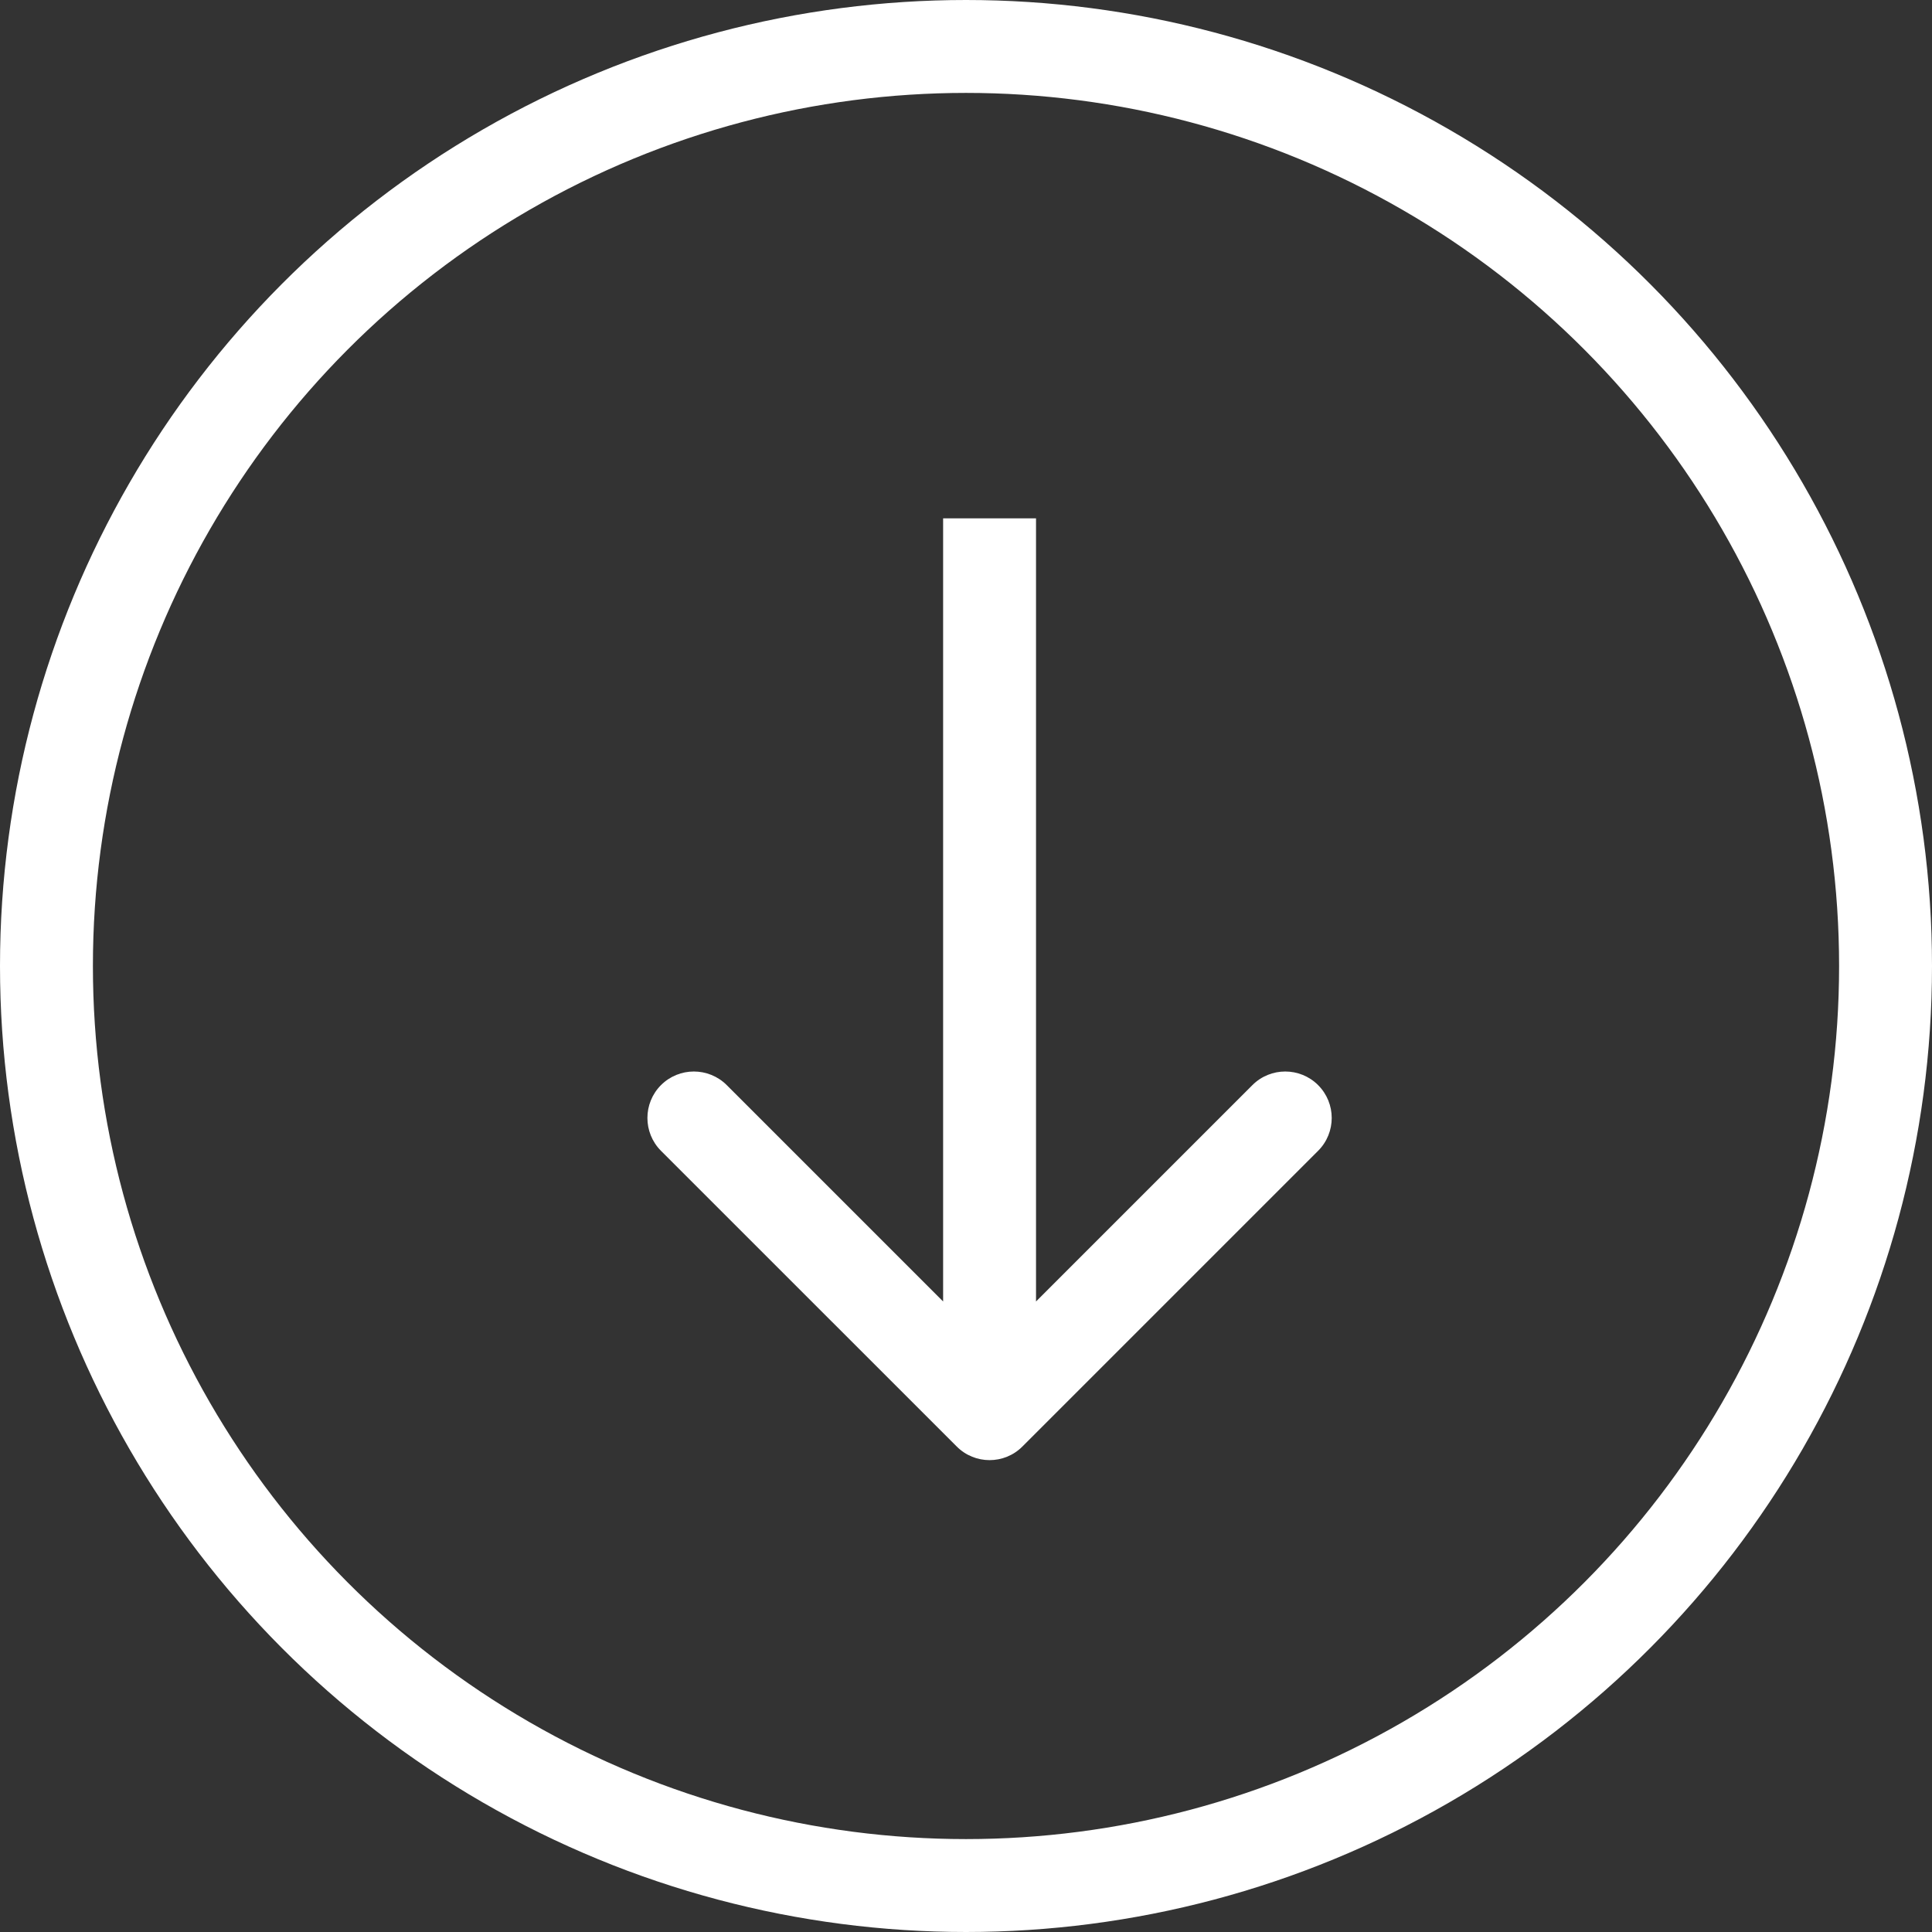
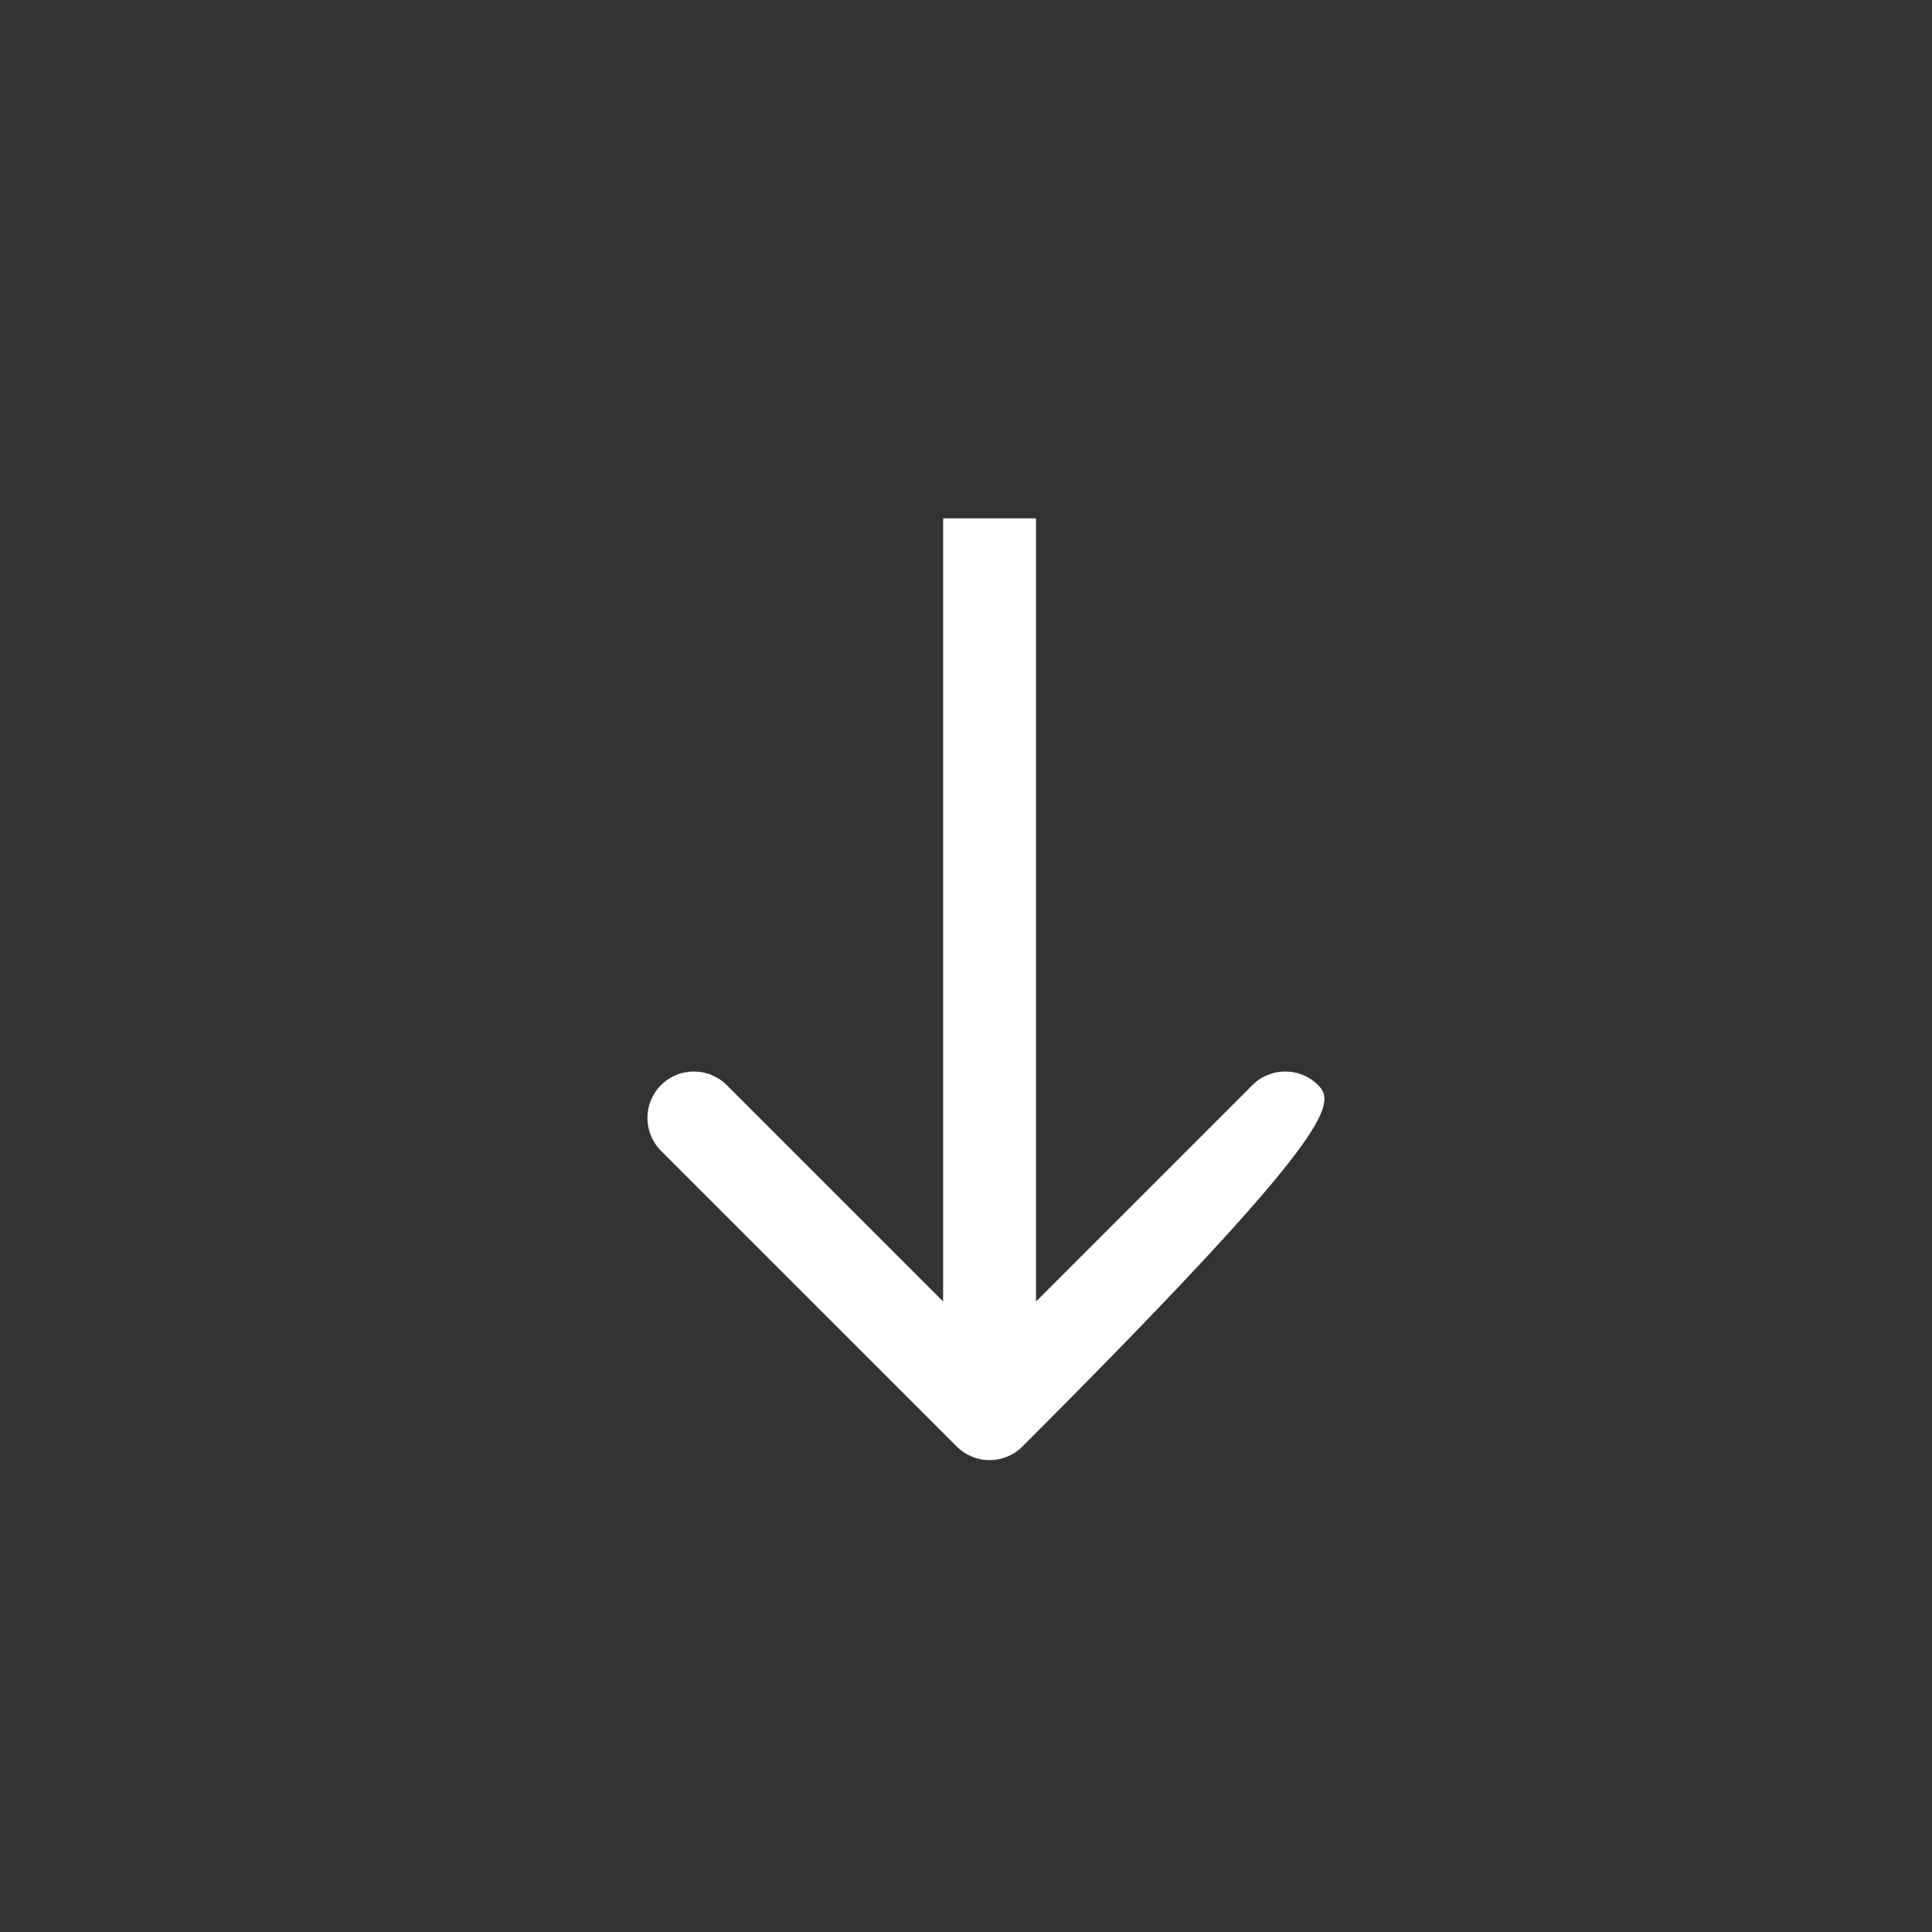
<svg xmlns="http://www.w3.org/2000/svg" width="45" height="45" viewBox="0 0 45 45" fill="none">
  <rect x="0" y="0" width="45" height="45" fill="#333333" stroke="none" />
-   <circle cx="22.5" cy="22.5" r="21.418" stroke="white" stroke-width="2.164" />
-   <path d="M22.284 33.692C22.706 34.115 23.392 34.115 23.814 33.692L30.701 26.805C31.124 26.382 31.124 25.697 30.701 25.274C30.279 24.852 29.593 24.852 29.171 25.274L23.049 31.396L16.927 25.274C16.504 24.852 15.819 24.852 15.396 25.274C14.974 25.697 14.974 26.382 15.396 26.805L22.284 33.692ZM21.967 12.073L21.967 32.927L24.131 32.927L24.131 12.073L21.967 12.073Z" fill="white" />
+   <path d="M22.284 33.692C22.706 34.115 23.392 34.115 23.814 33.692C31.124 26.382 31.124 25.697 30.701 25.274C30.279 24.852 29.593 24.852 29.171 25.274L23.049 31.396L16.927 25.274C16.504 24.852 15.819 24.852 15.396 25.274C14.974 25.697 14.974 26.382 15.396 26.805L22.284 33.692ZM21.967 12.073L21.967 32.927L24.131 32.927L24.131 12.073L21.967 12.073Z" fill="white" />
</svg>